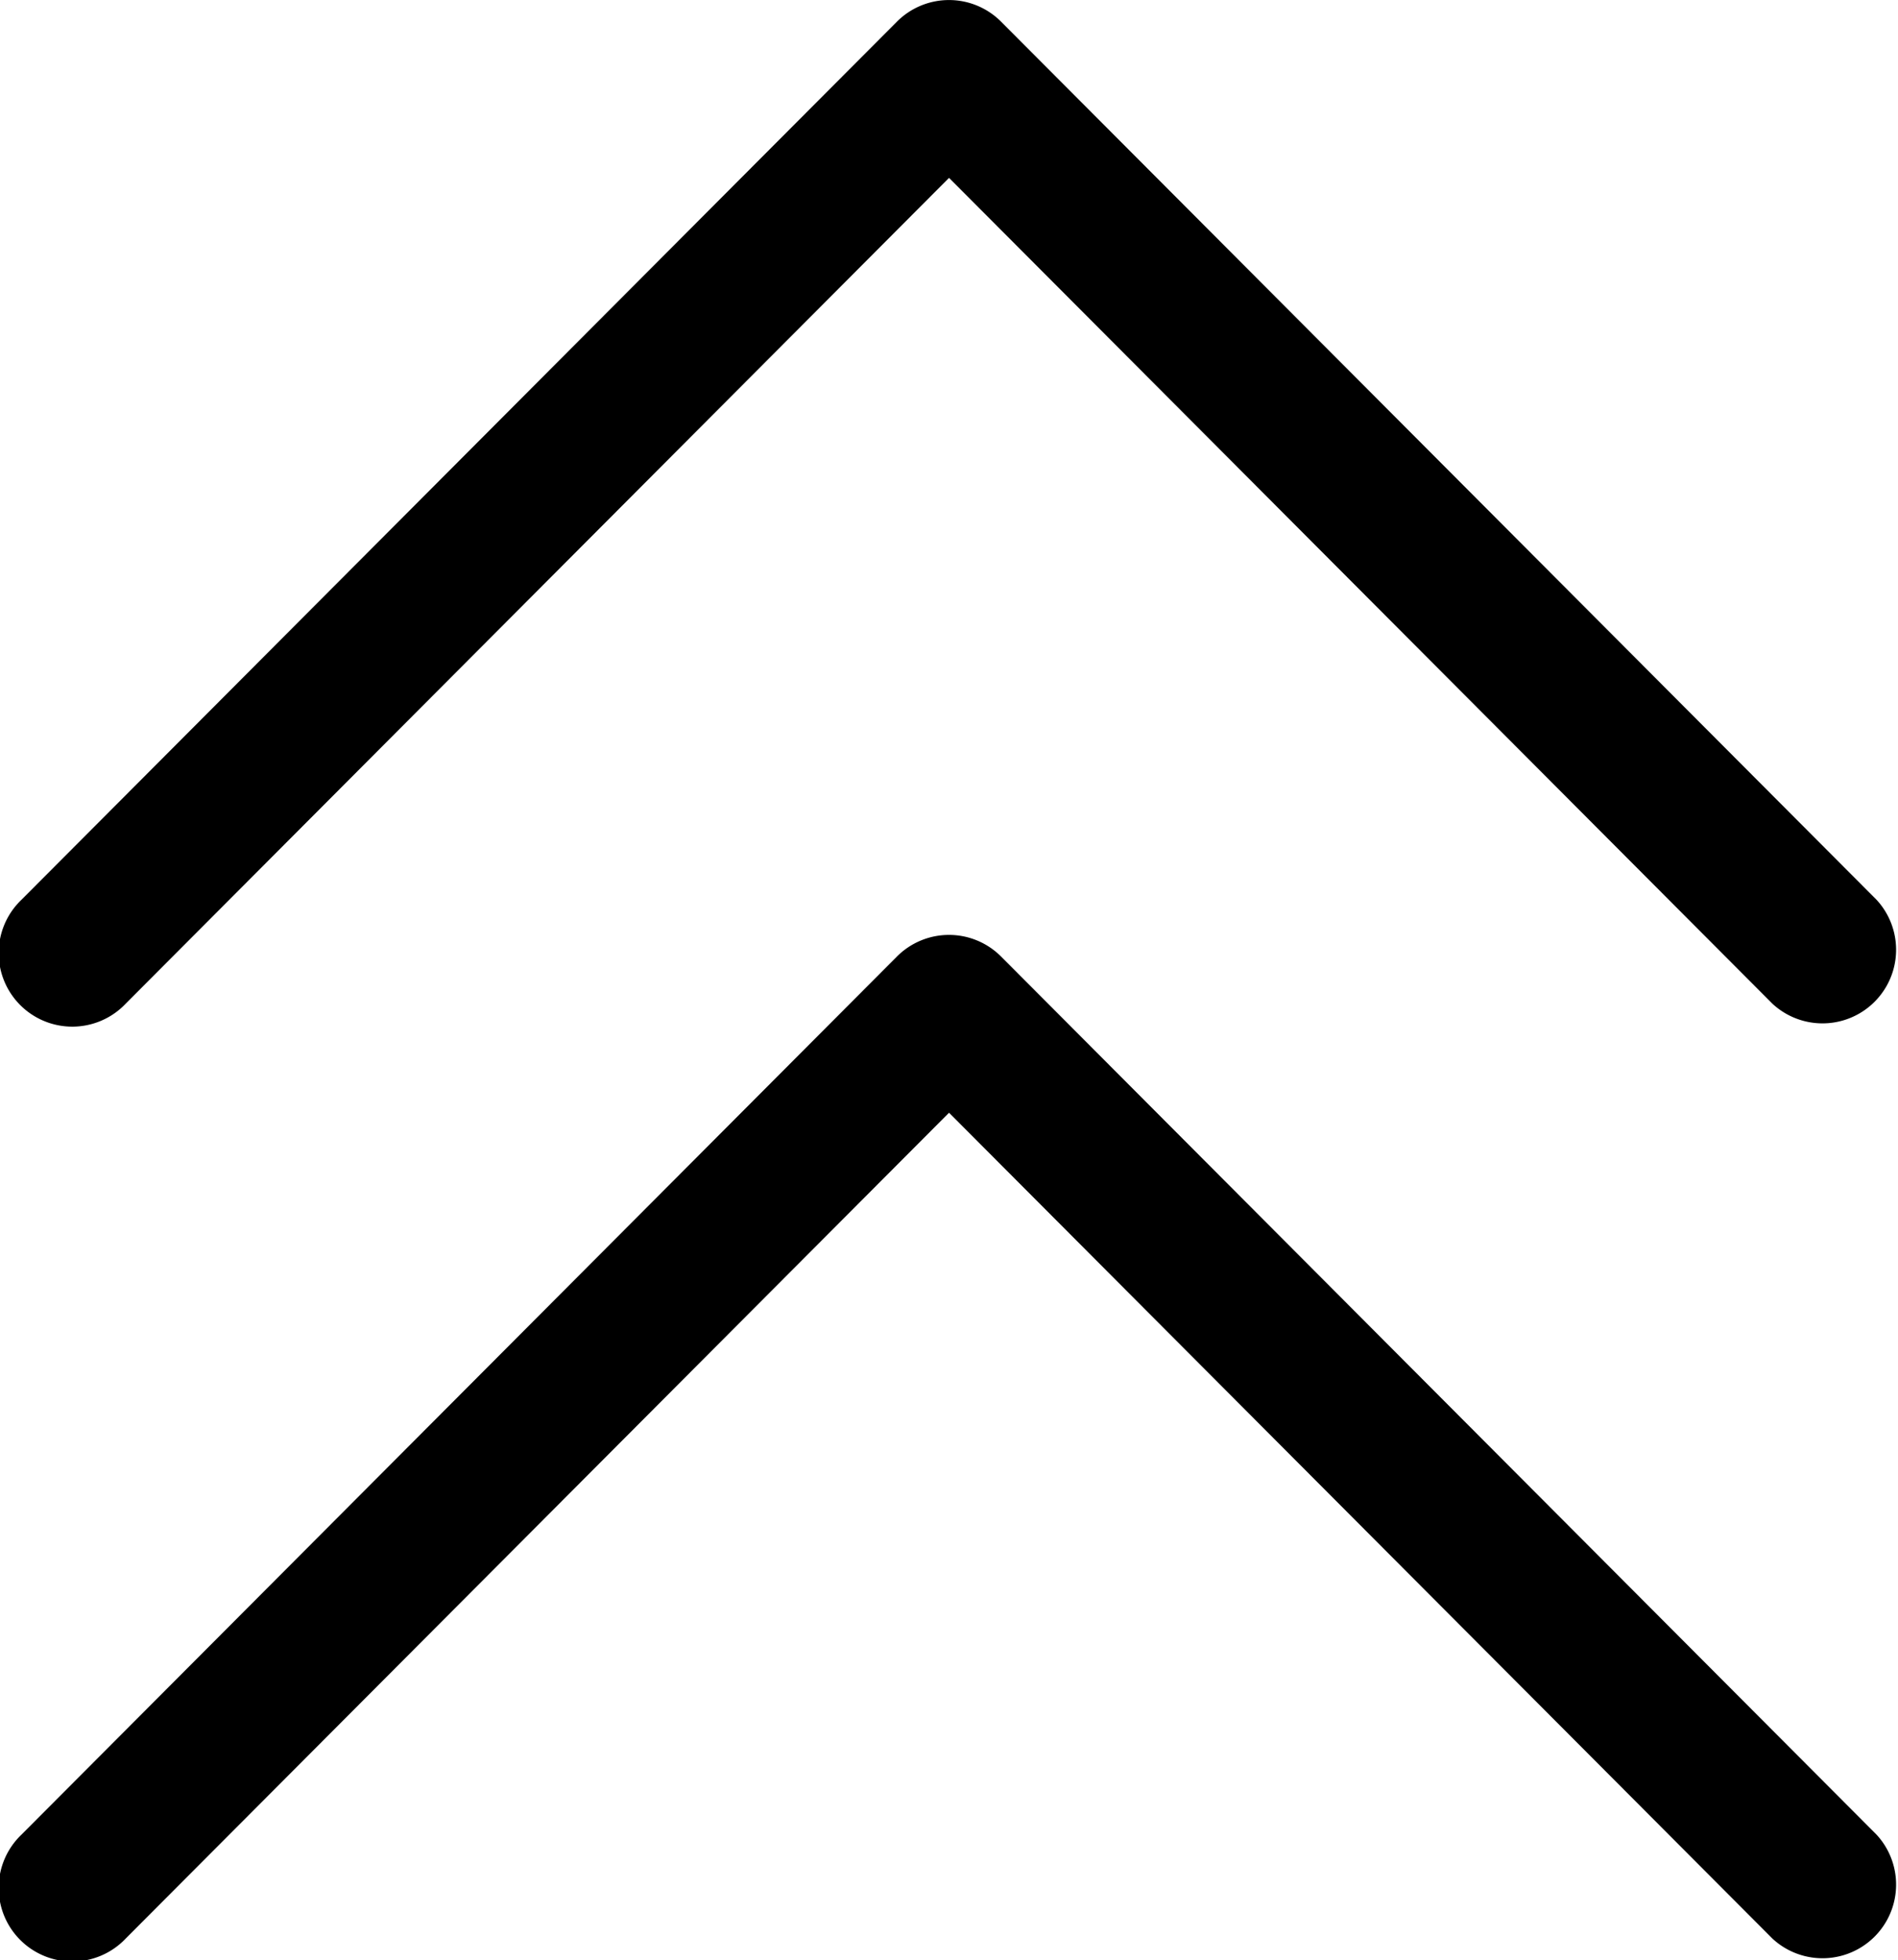
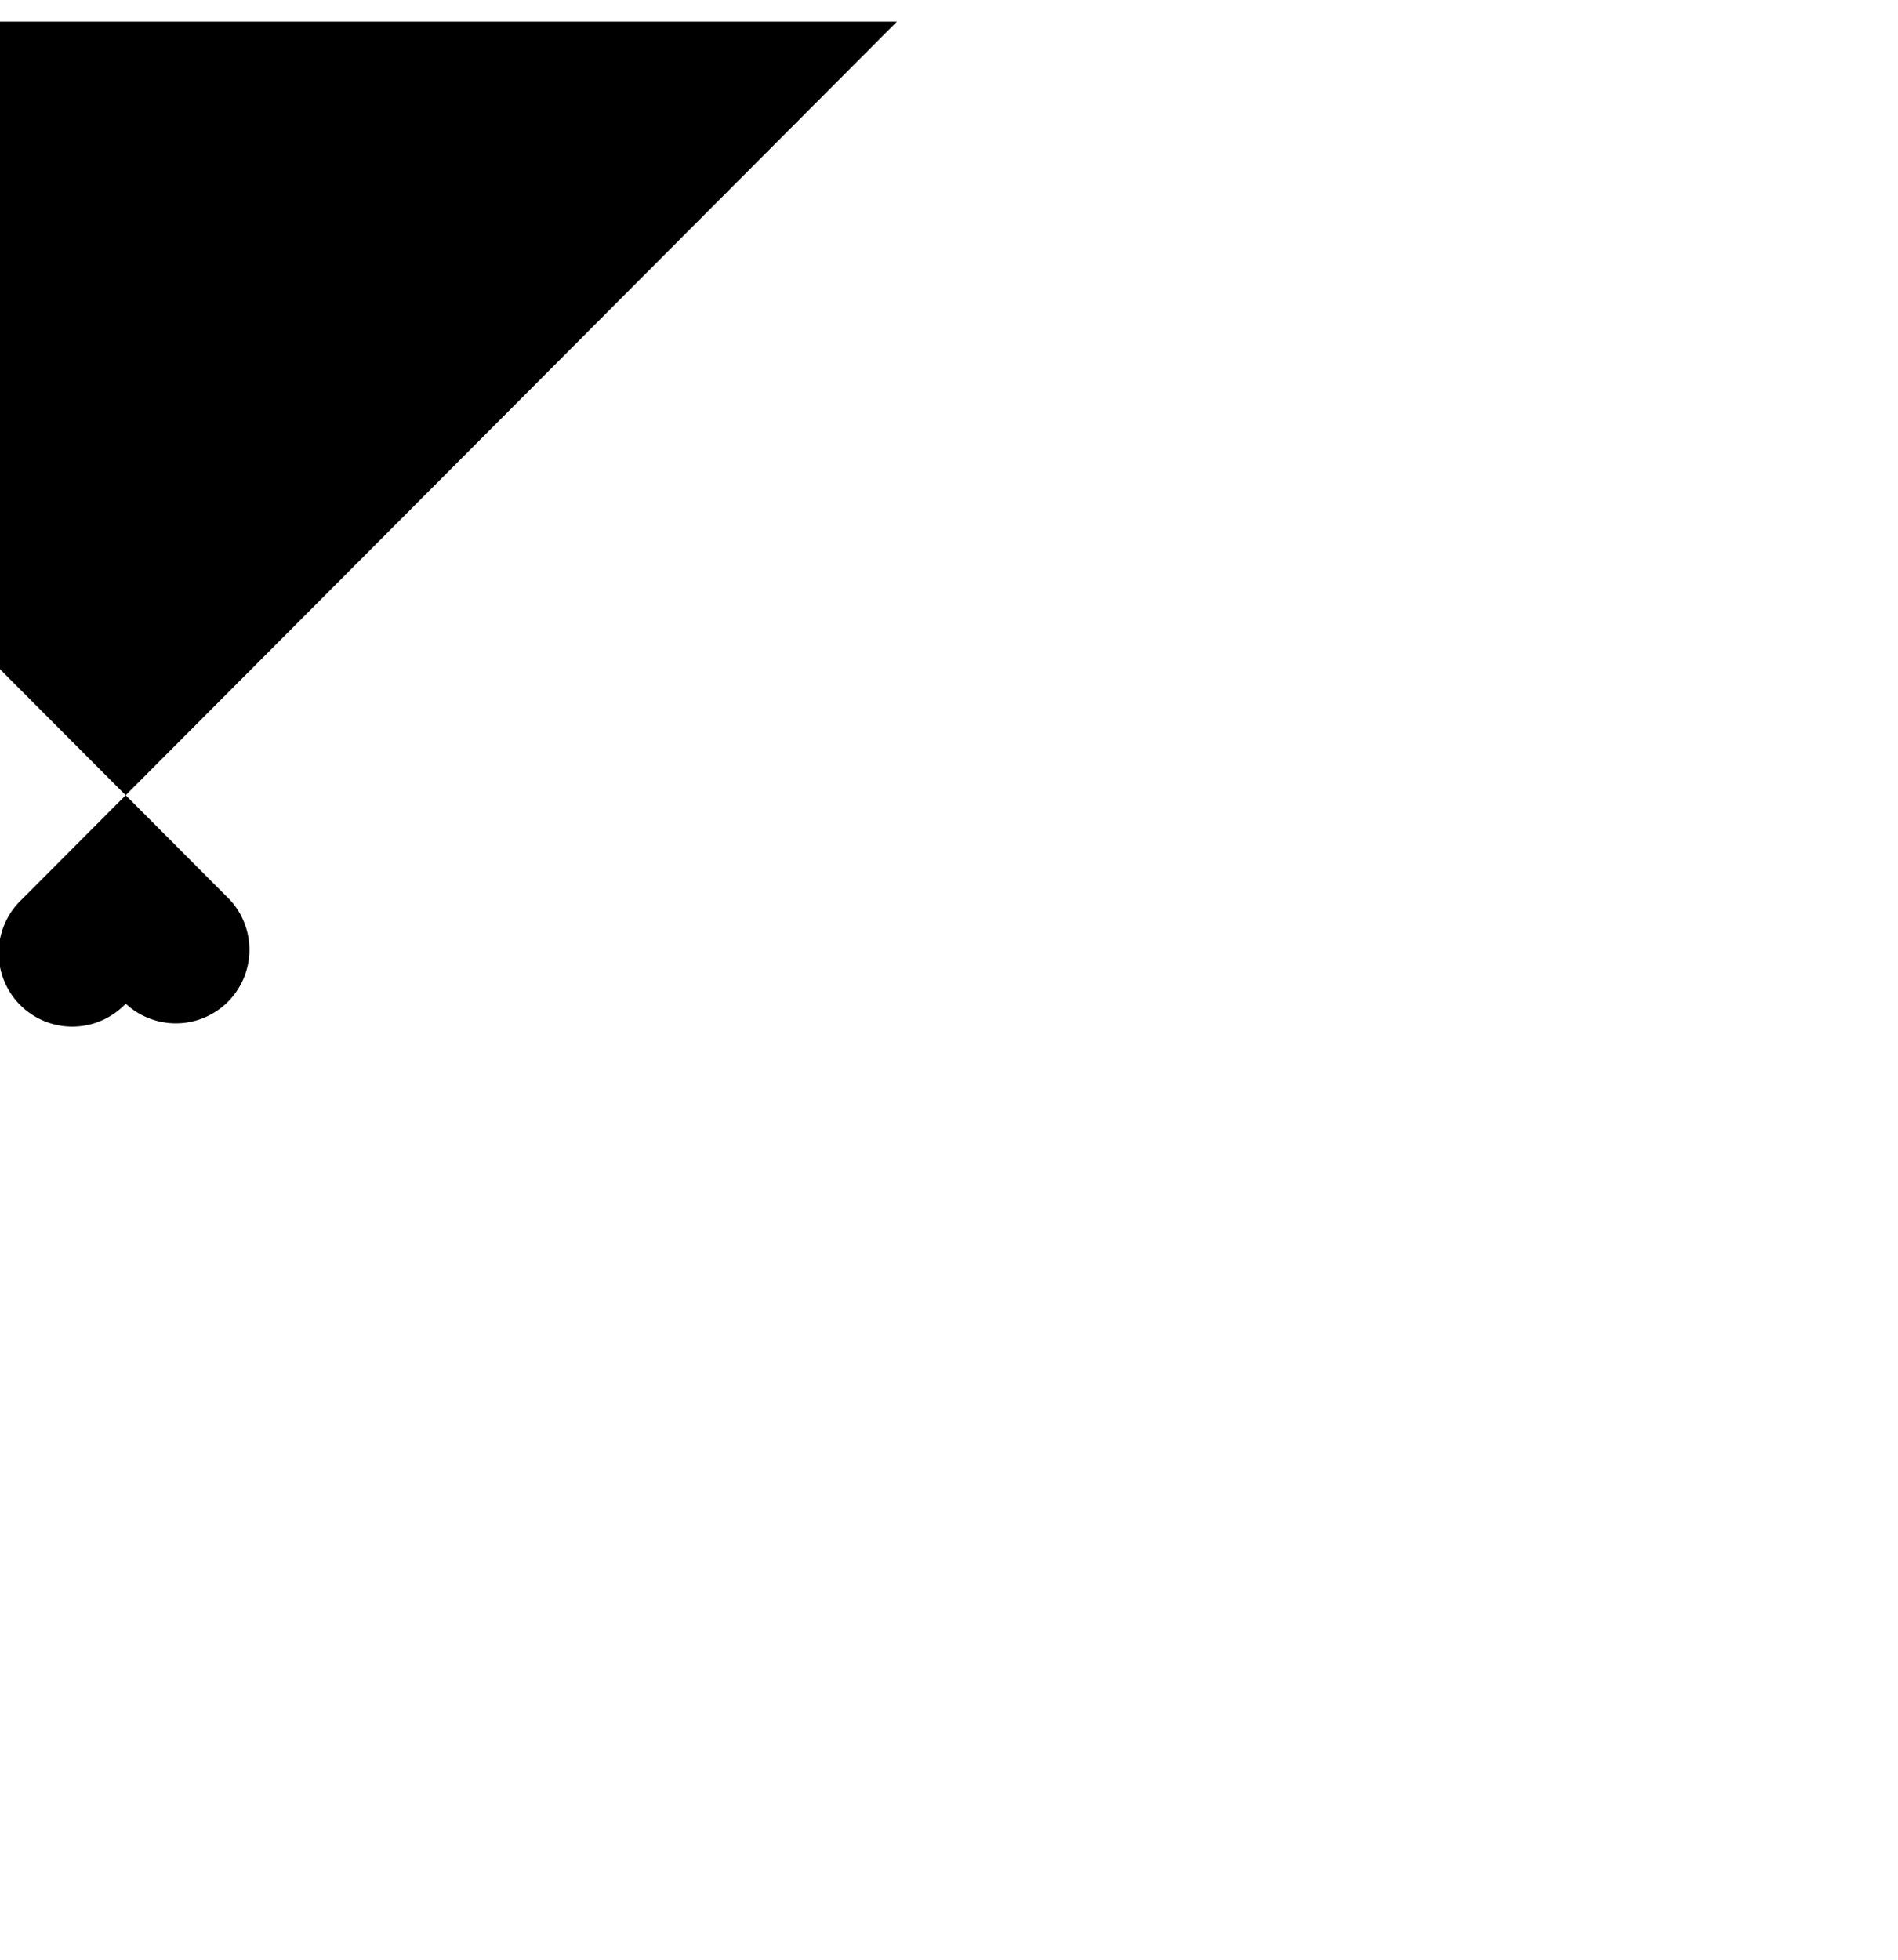
<svg xmlns="http://www.w3.org/2000/svg" id="top" width="24.369" height="25.161" viewBox="0 0 24.369 25.161">
  <g id="Gruppe_17" data-name="Gruppe 17" transform="translate(0 142.903) rotate(-90)">
    <g id="Gruppe_16" data-name="Gruppe 16" transform="translate(117.742 0)">
-       <path id="Pfad_17" data-name="Pfad 17" d="M130.625,11.516,119.354.276a.945.945,0,1,0-1.334,1.338l10.6,10.571-10.6,10.571a.945.945,0,0,0,1.334,1.337l11.271-11.24a.944.944,0,0,0,0-1.337Z" transform="translate(-117.742 0)" />
-     </g>
+       </g>
  </g>
  <g id="Gruppe_18" data-name="Gruppe 18" transform="translate(0 130.903) rotate(-90)">
    <g id="Gruppe_16-2" data-name="Gruppe 16" transform="translate(117.742 0)">
-       <path id="Pfad_17-2" data-name="Pfad 17" d="M130.625,11.516,119.354.276a.945.945,0,1,0-1.334,1.338l10.6,10.571-10.6,10.571a.945.945,0,0,0,1.334,1.337l11.271-11.24a.944.944,0,0,0,0-1.337Z" transform="translate(-117.742 0)" />
+       <path id="Pfad_17-2" data-name="Pfad 17" d="M130.625,11.516,119.354.276a.945.945,0,1,0-1.334,1.338a.945.945,0,0,0,1.334,1.337l11.271-11.24a.944.944,0,0,0,0-1.337Z" transform="translate(-117.742 0)" />
    </g>
  </g>
</svg>